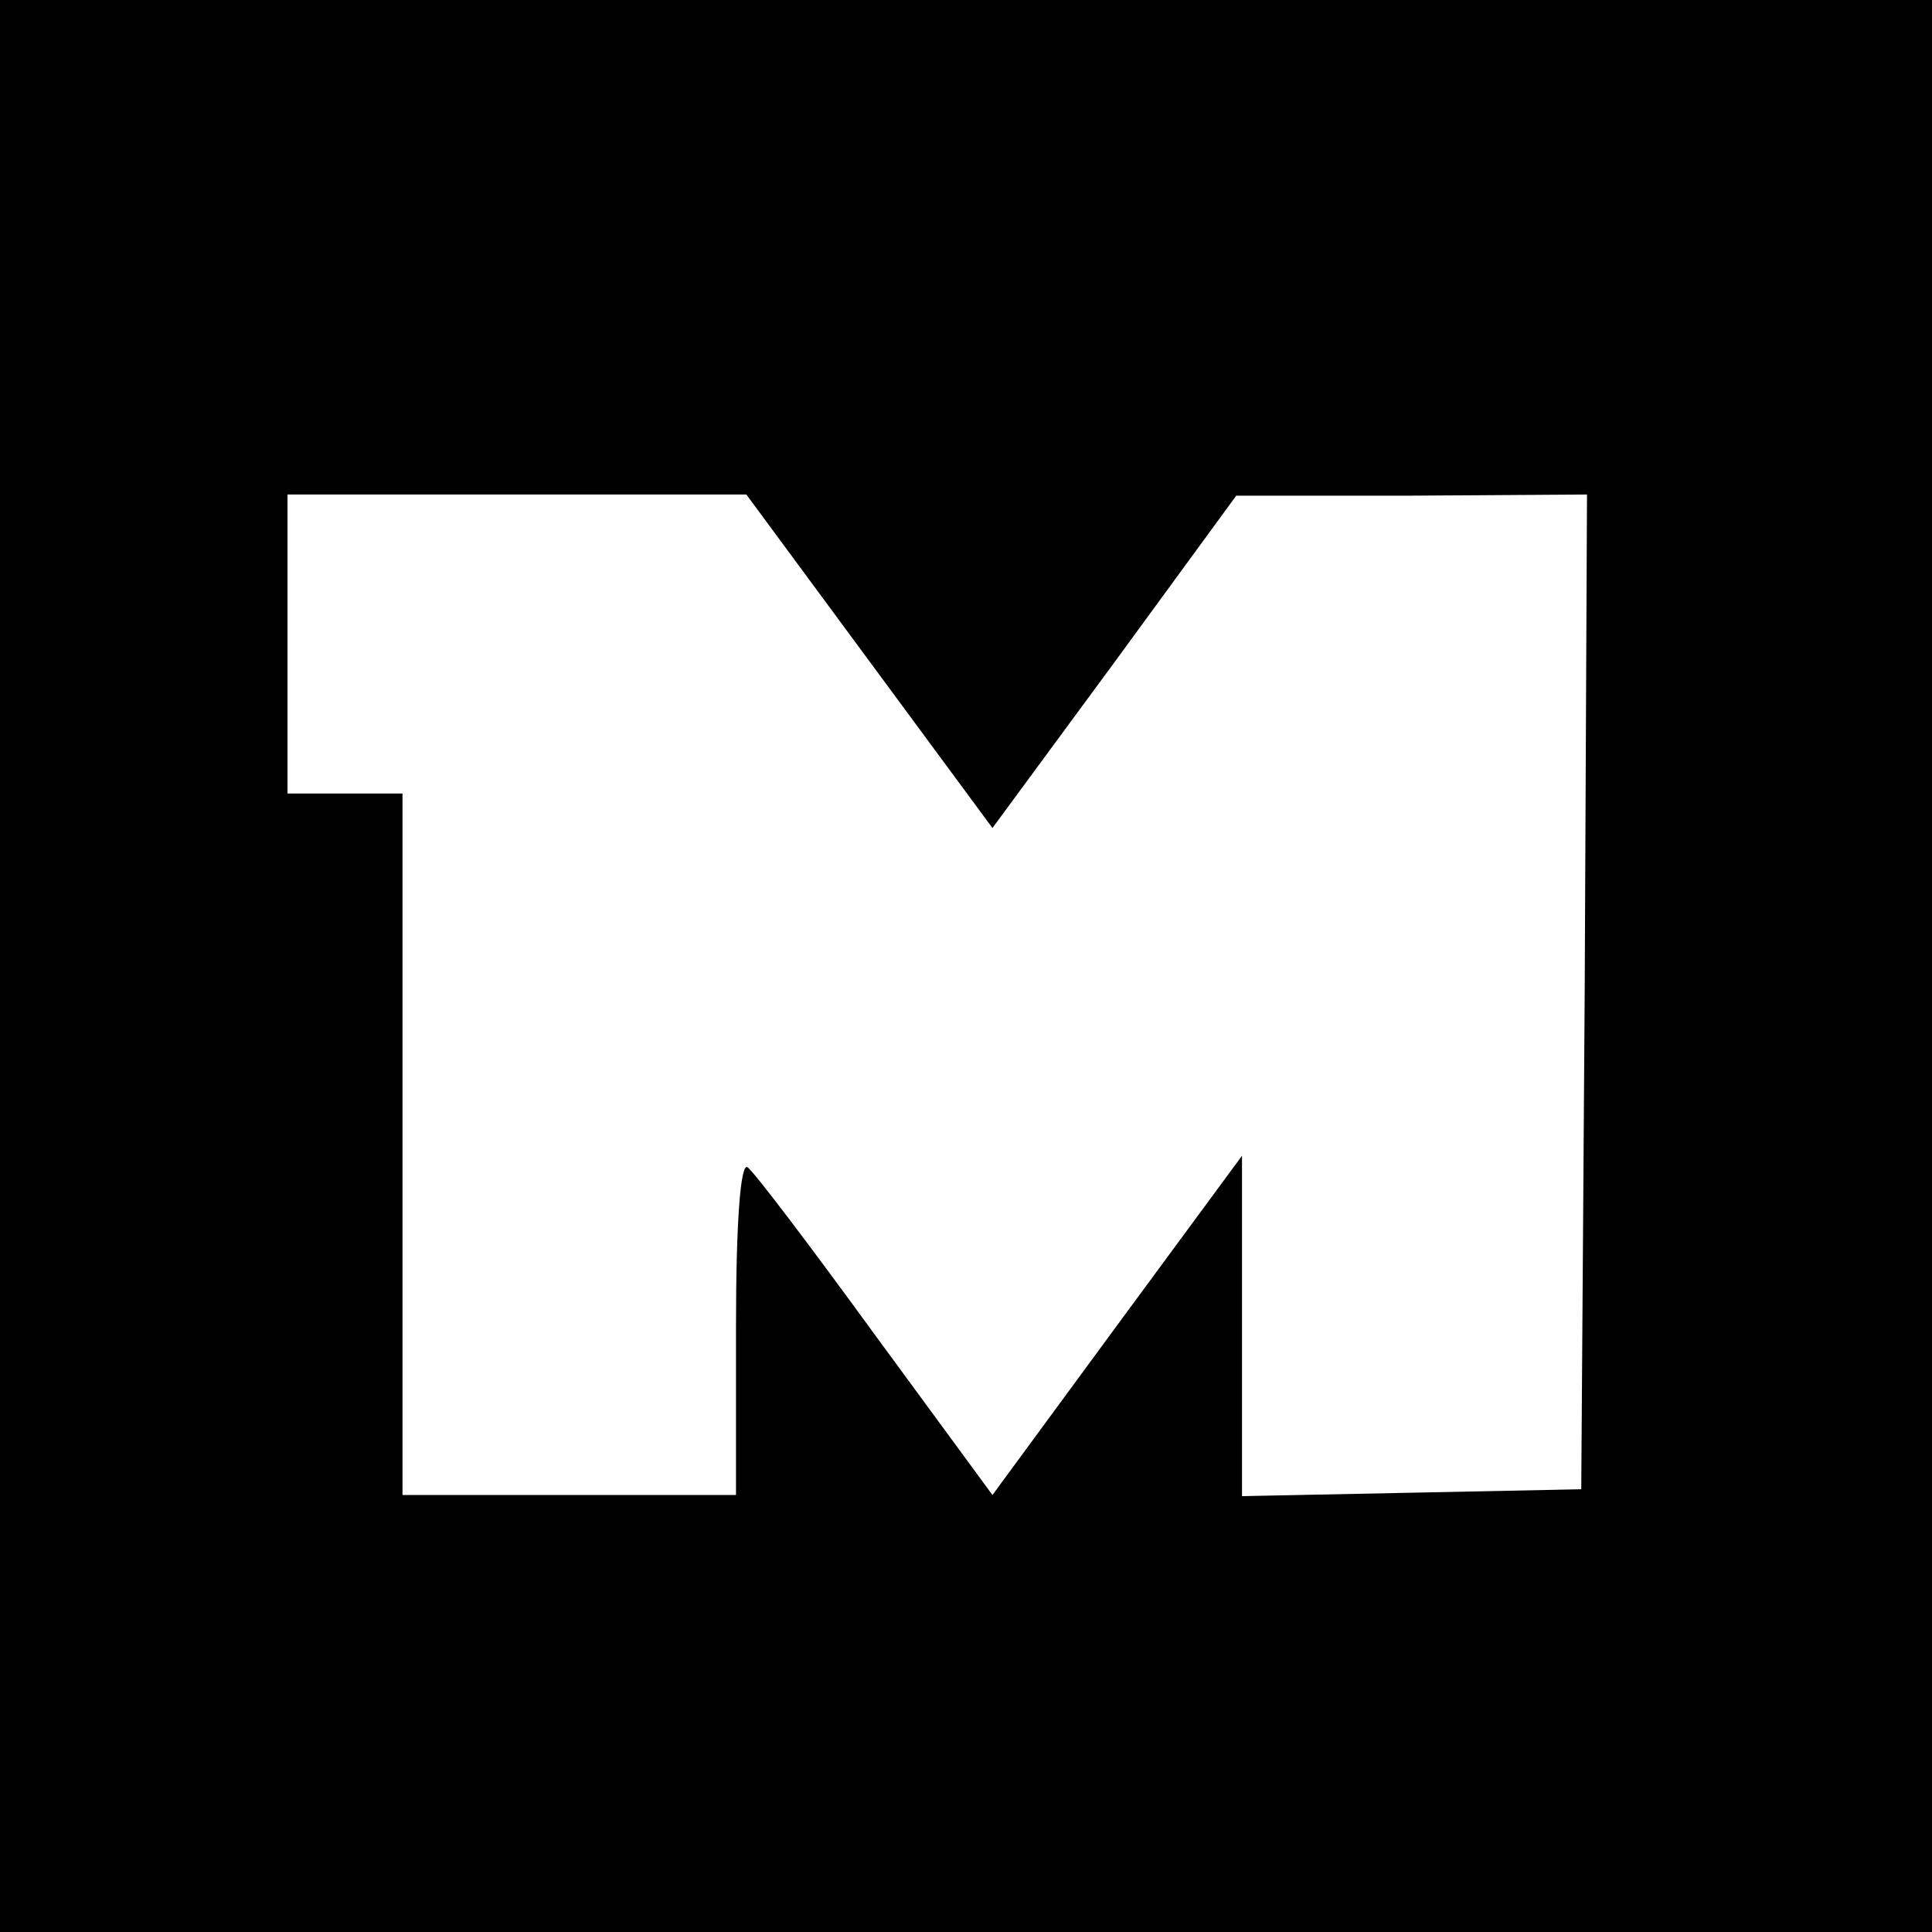
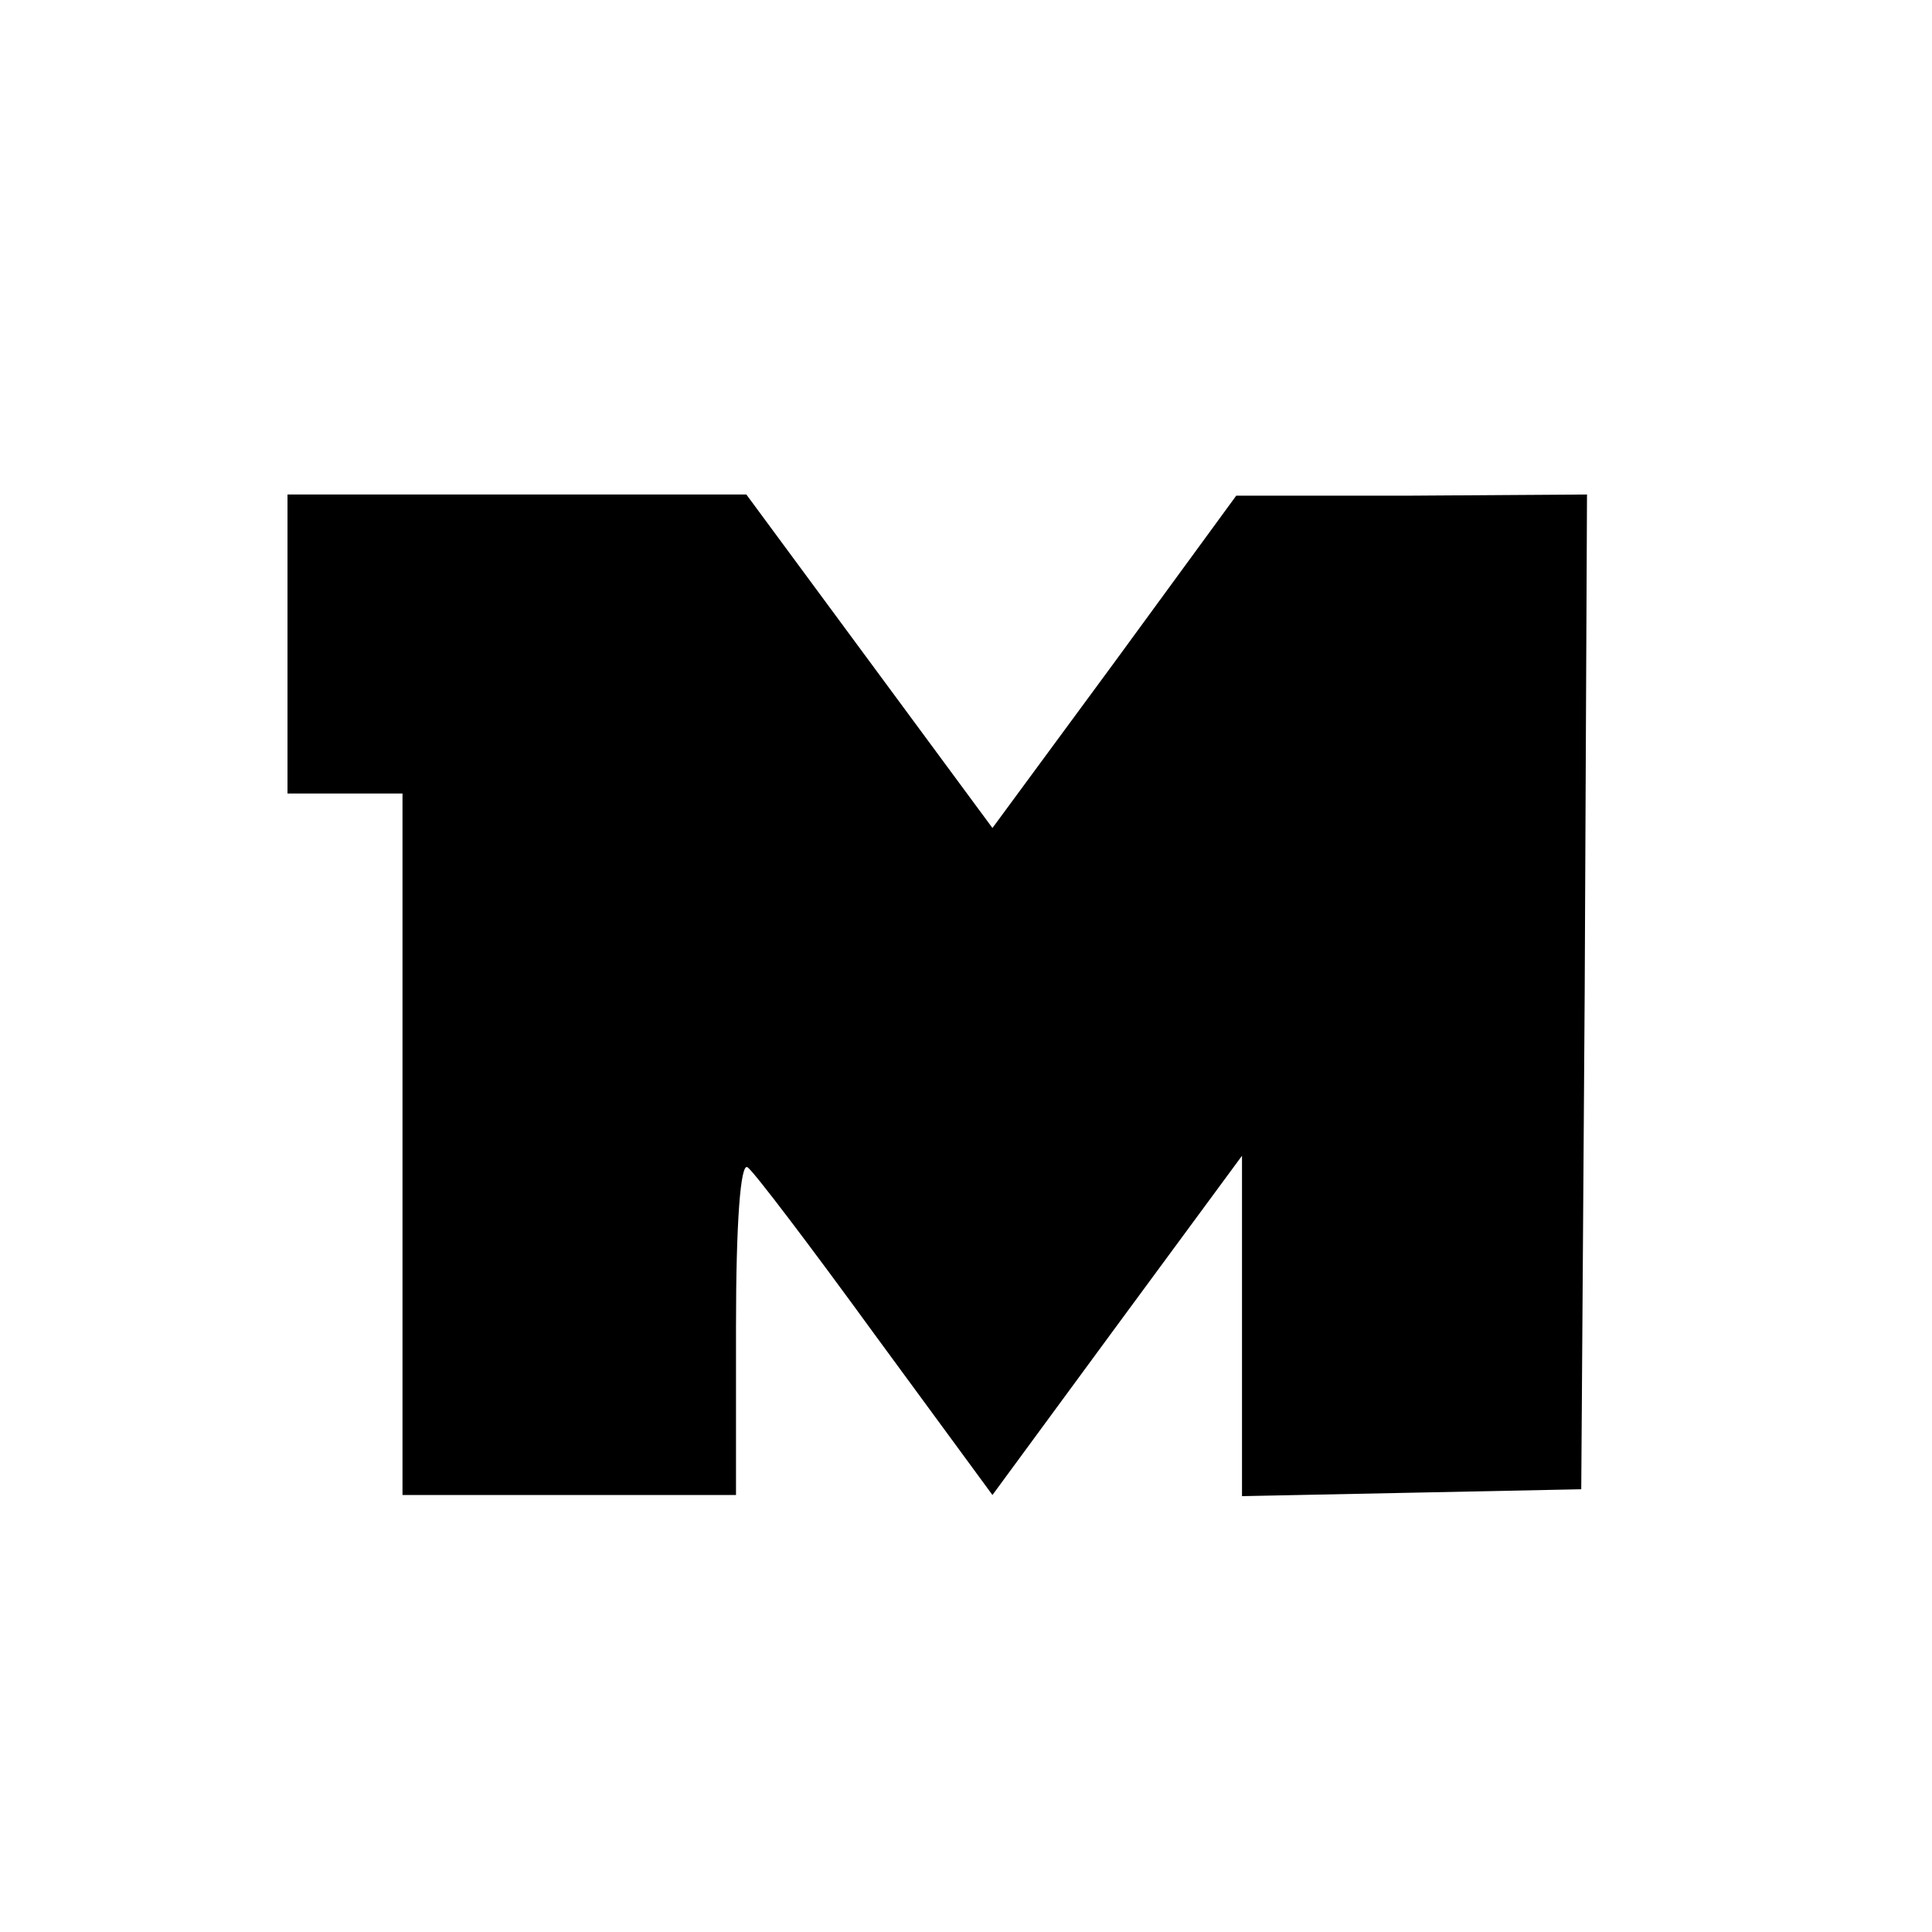
<svg xmlns="http://www.w3.org/2000/svg" version="1.0" width="168pt" height="168pt" viewBox="0 0 168 168" preserveAspectRatio="xMidYMid meet">
  <g transform="translate(0,168) scale(0.1,-0.1)" fill="#000000" stroke="none">
-     <path d="M0 840 l0 -840 840 0 840 0 0 840 0 840 -840 0 -840 0 0 -840z m756 265 l107 -145 106 144 106 145 153 0 152 1 -2 -432 -3 -433 -147 -3 -148 -3 0 148 0 148 -109 -148 -108 -147 -102 139 c-56 77 -106 143 -111 146 -6 4 -10 -47 -10 -139 l0 -146 -145 0 -145 0 0 305 0 305 -50 0 -50 0 0 130 0 130 199 0 200 0 107 -145z" />
+     <path d="M0 840 z m756 265 l107 -145 106 144 106 145 153 0 152 1 -2 -432 -3 -433 -147 -3 -148 -3 0 148 0 148 -109 -148 -108 -147 -102 139 c-56 77 -106 143 -111 146 -6 4 -10 -47 -10 -139 l0 -146 -145 0 -145 0 0 305 0 305 -50 0 -50 0 0 130 0 130 199 0 200 0 107 -145z" />
  </g>
</svg>